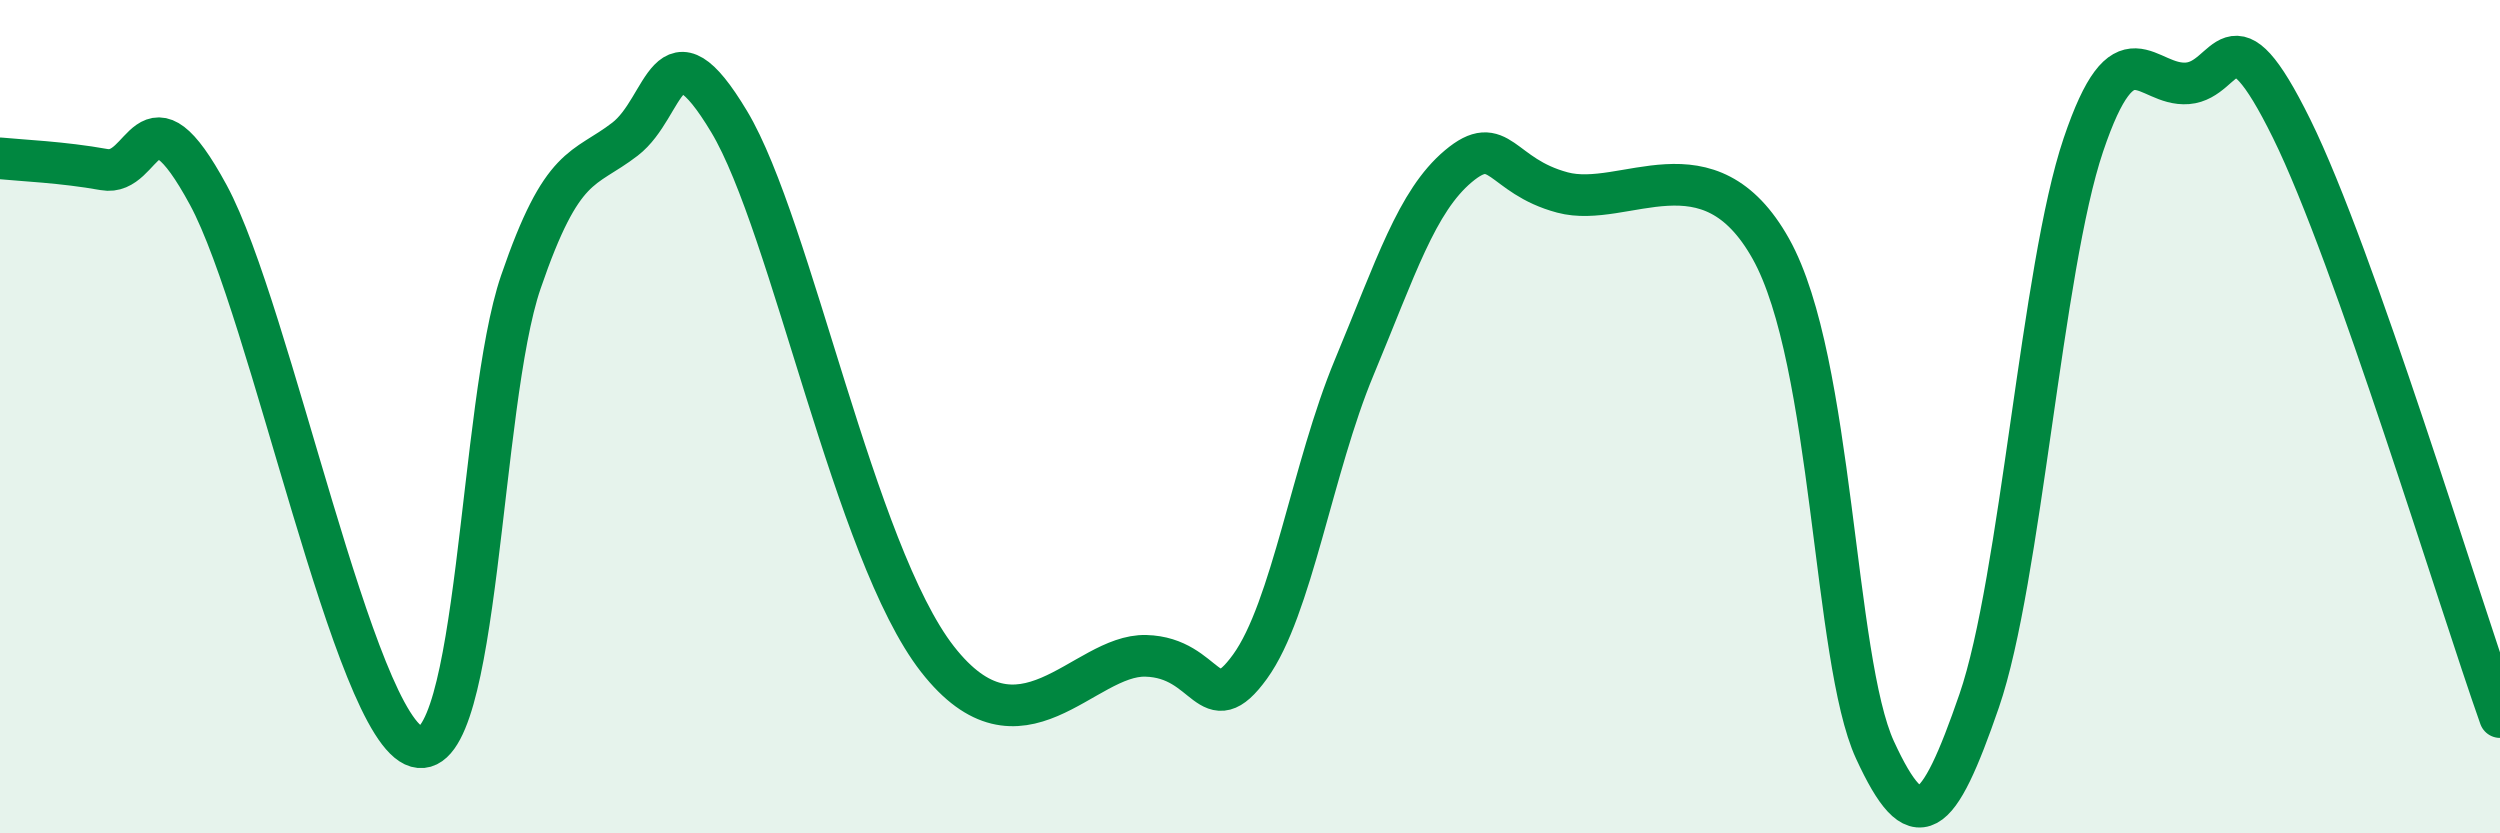
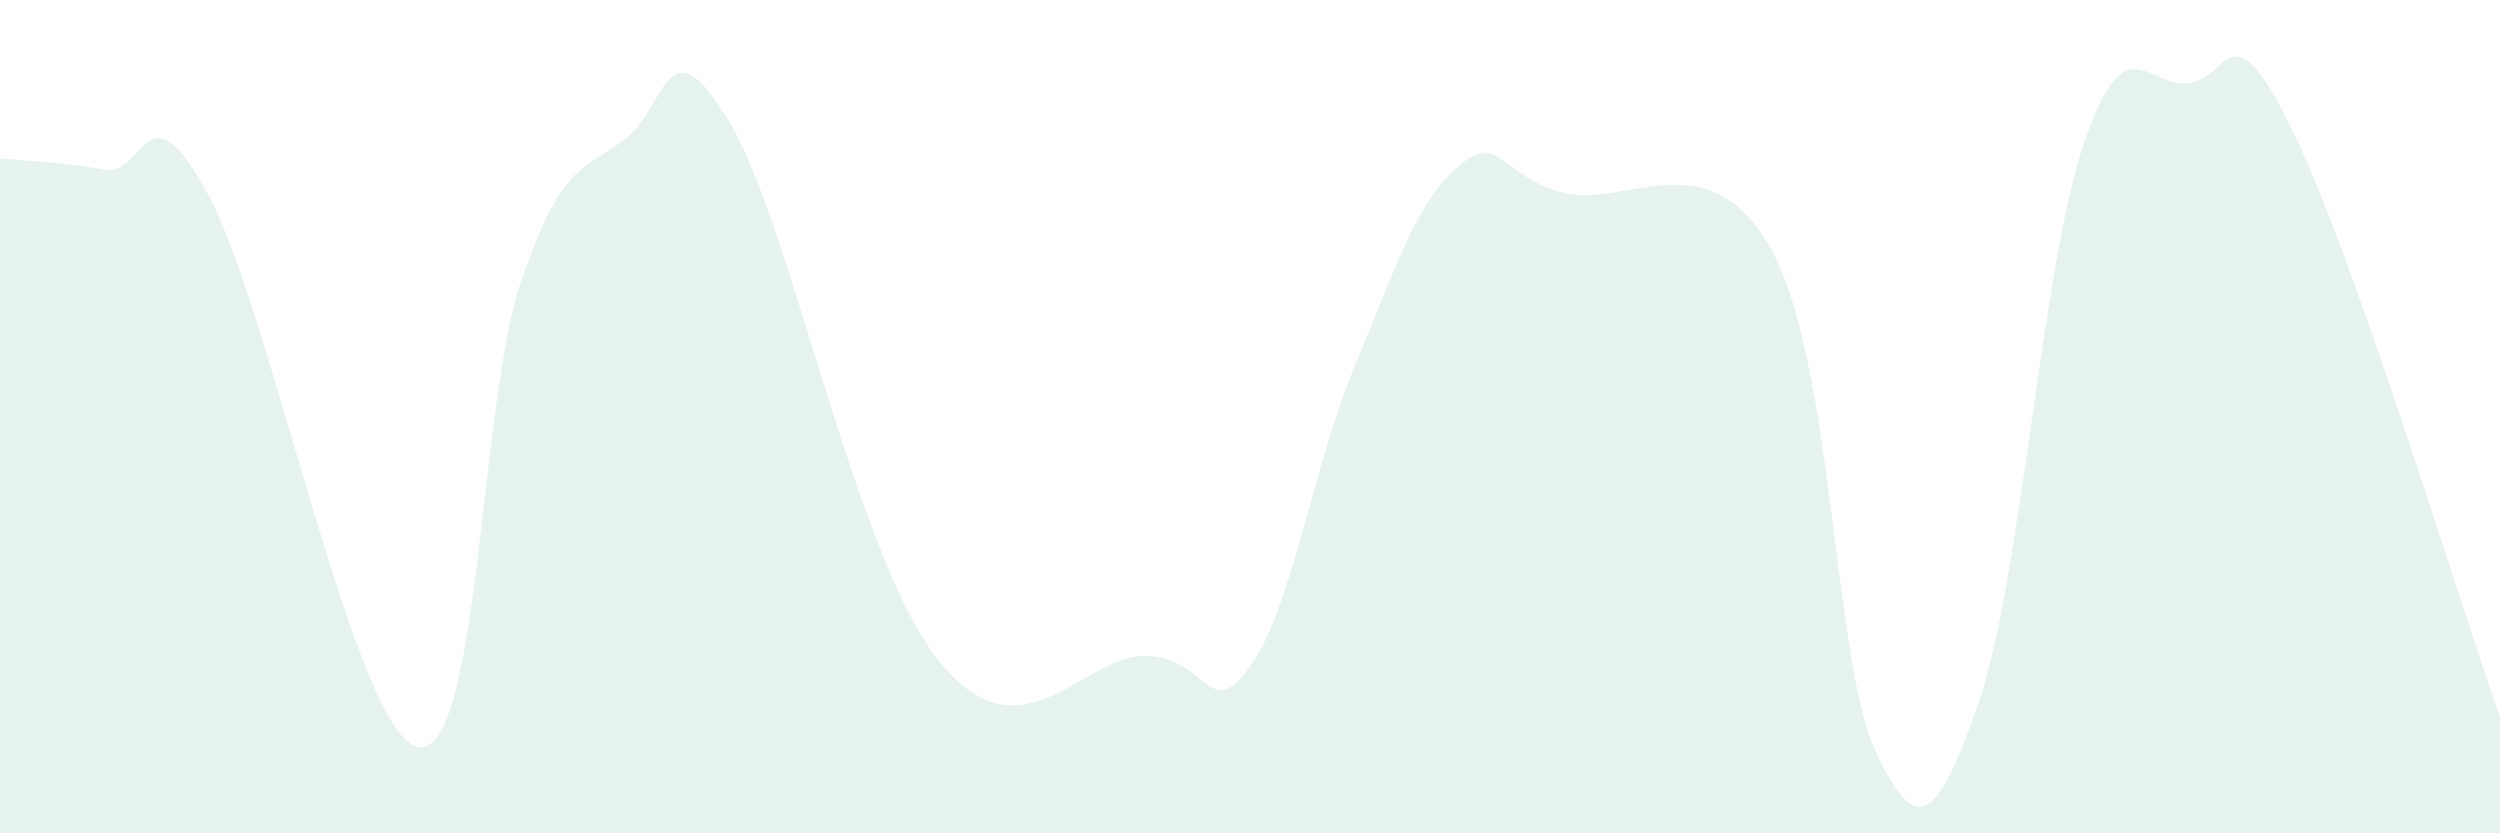
<svg xmlns="http://www.w3.org/2000/svg" width="60" height="20" viewBox="0 0 60 20">
  <path d="M 0,3.8 C 0.5,3.85 1.5,3.89 2.5,4.07 C 3.5,4.25 3.5,1.91 5,4.68 C 6.5,7.45 8.5,17.5 10,17.92 C 11.5,18.34 11.5,9.69 12.5,6.77 C 13.5,3.85 14,4.11 15,3.34 C 16,2.57 16,0.42 17.5,2.92 C 19,5.42 20.5,13.26 22.5,15.82 C 24.5,18.38 26,15.7 27.5,15.74 C 29,15.78 29,17.38 30,16 C 31,14.62 31.5,11.22 32.5,8.82 C 33.5,6.42 34,4.83 35,3.99 C 36,3.15 36,4.22 37.5,4.62 C 39,5.02 41,3.29 42.5,5.97 C 44,8.65 44,15.83 45,18 C 46,20.17 46.5,19.72 47.5,16.82 C 48.5,13.92 49,6.44 50,3.48 C 51,0.52 51.5,2.08 52.5,2 C 53.5,1.92 53.5,0.05 55,3.09 C 56.5,6.13 59,14.39 60,17.21L60 20L0 20Z" fill="#008740" opacity="0.1" stroke-linecap="round" stroke-linejoin="round" />
-   <path d="M 0,3.8 C 0.5,3.85 1.5,3.89 2.5,4.07 C 3.5,4.25 3.5,1.91 5,4.68 C 6.5,7.45 8.5,17.5 10,17.92 C 11.5,18.34 11.5,9.69 12.5,6.77 C 13.5,3.85 14,4.11 15,3.34 C 16,2.57 16,0.42 17.5,2.92 C 19,5.42 20.5,13.26 22.5,15.82 C 24.5,18.38 26,15.7 27.5,15.74 C 29,15.78 29,17.38 30,16 C 31,14.62 31.5,11.22 32.5,8.82 C 33.5,6.42 34,4.83 35,3.99 C 36,3.15 36,4.22 37.5,4.62 C 39,5.02 41,3.29 42.5,5.97 C 44,8.65 44,15.83 45,18 C 46,20.17 46.5,19.72 47.5,16.82 C 48.5,13.92 49,6.44 50,3.48 C 51,0.52 51.5,2.08 52.5,2 C 53.5,1.92 53.5,0.05 55,3.09 C 56.5,6.13 59,14.39 60,17.21" stroke="#008740" stroke-width="1" fill="none" stroke-linecap="round" stroke-linejoin="round" />
</svg>